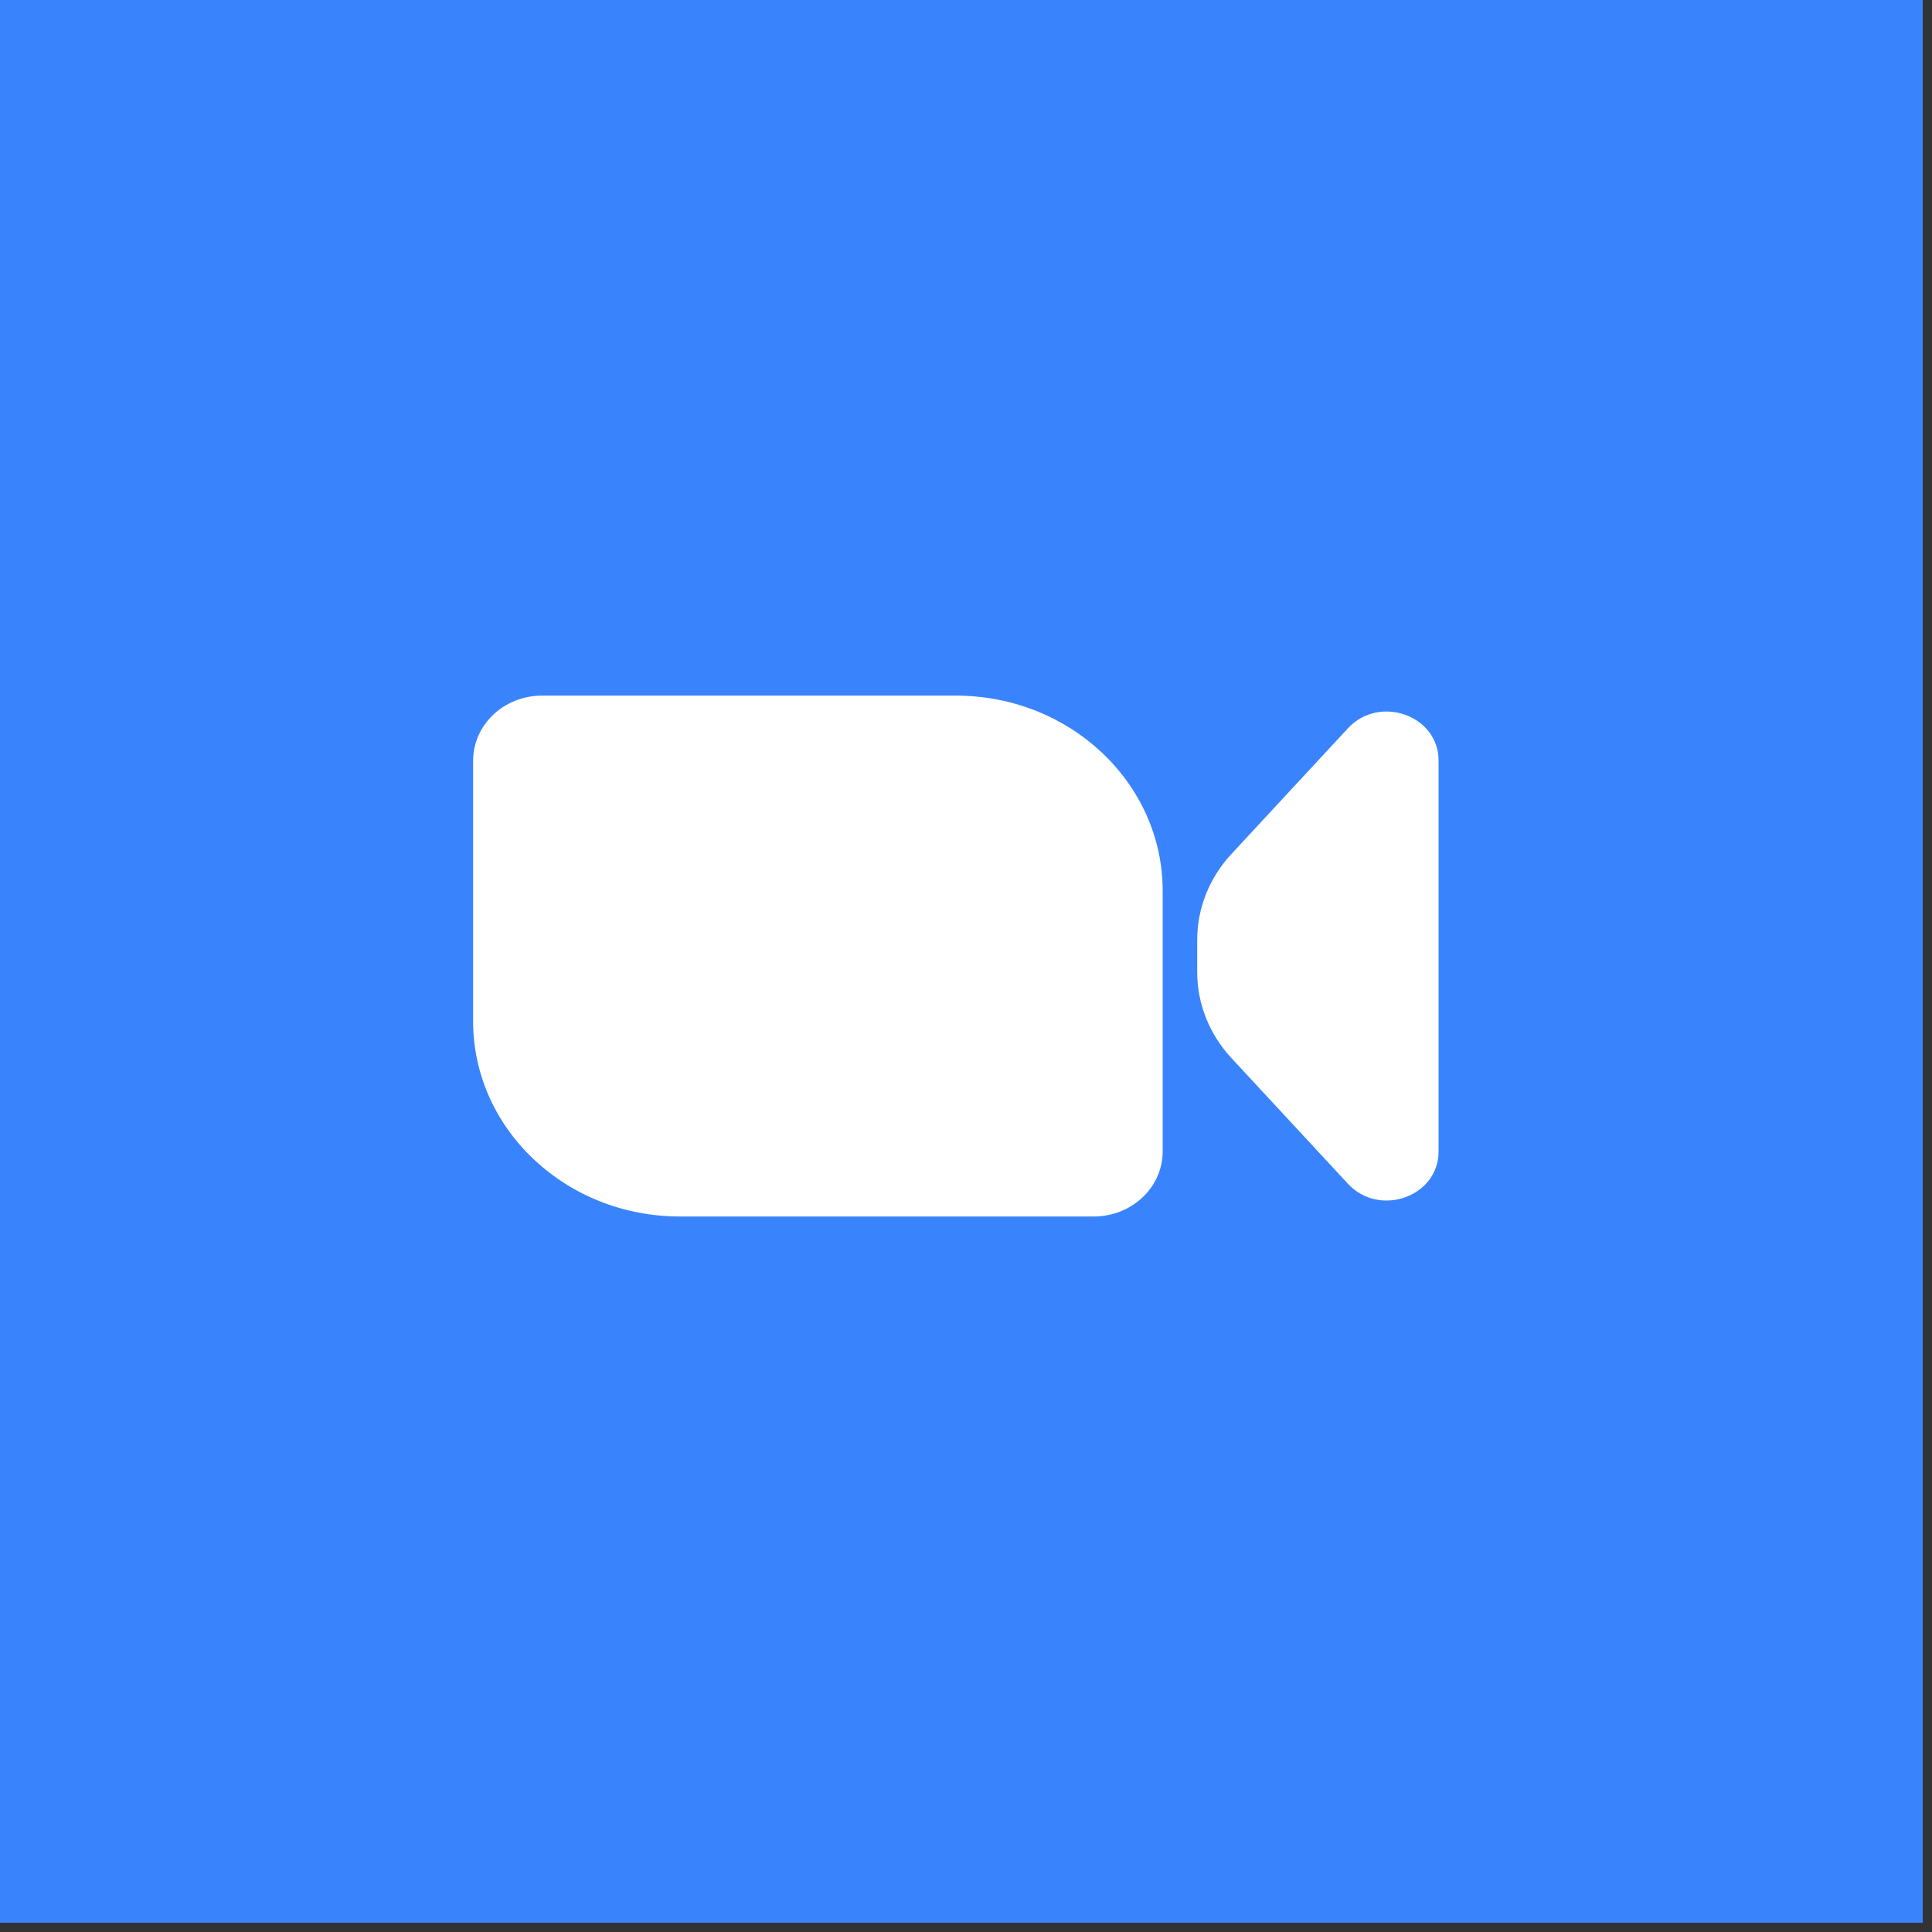
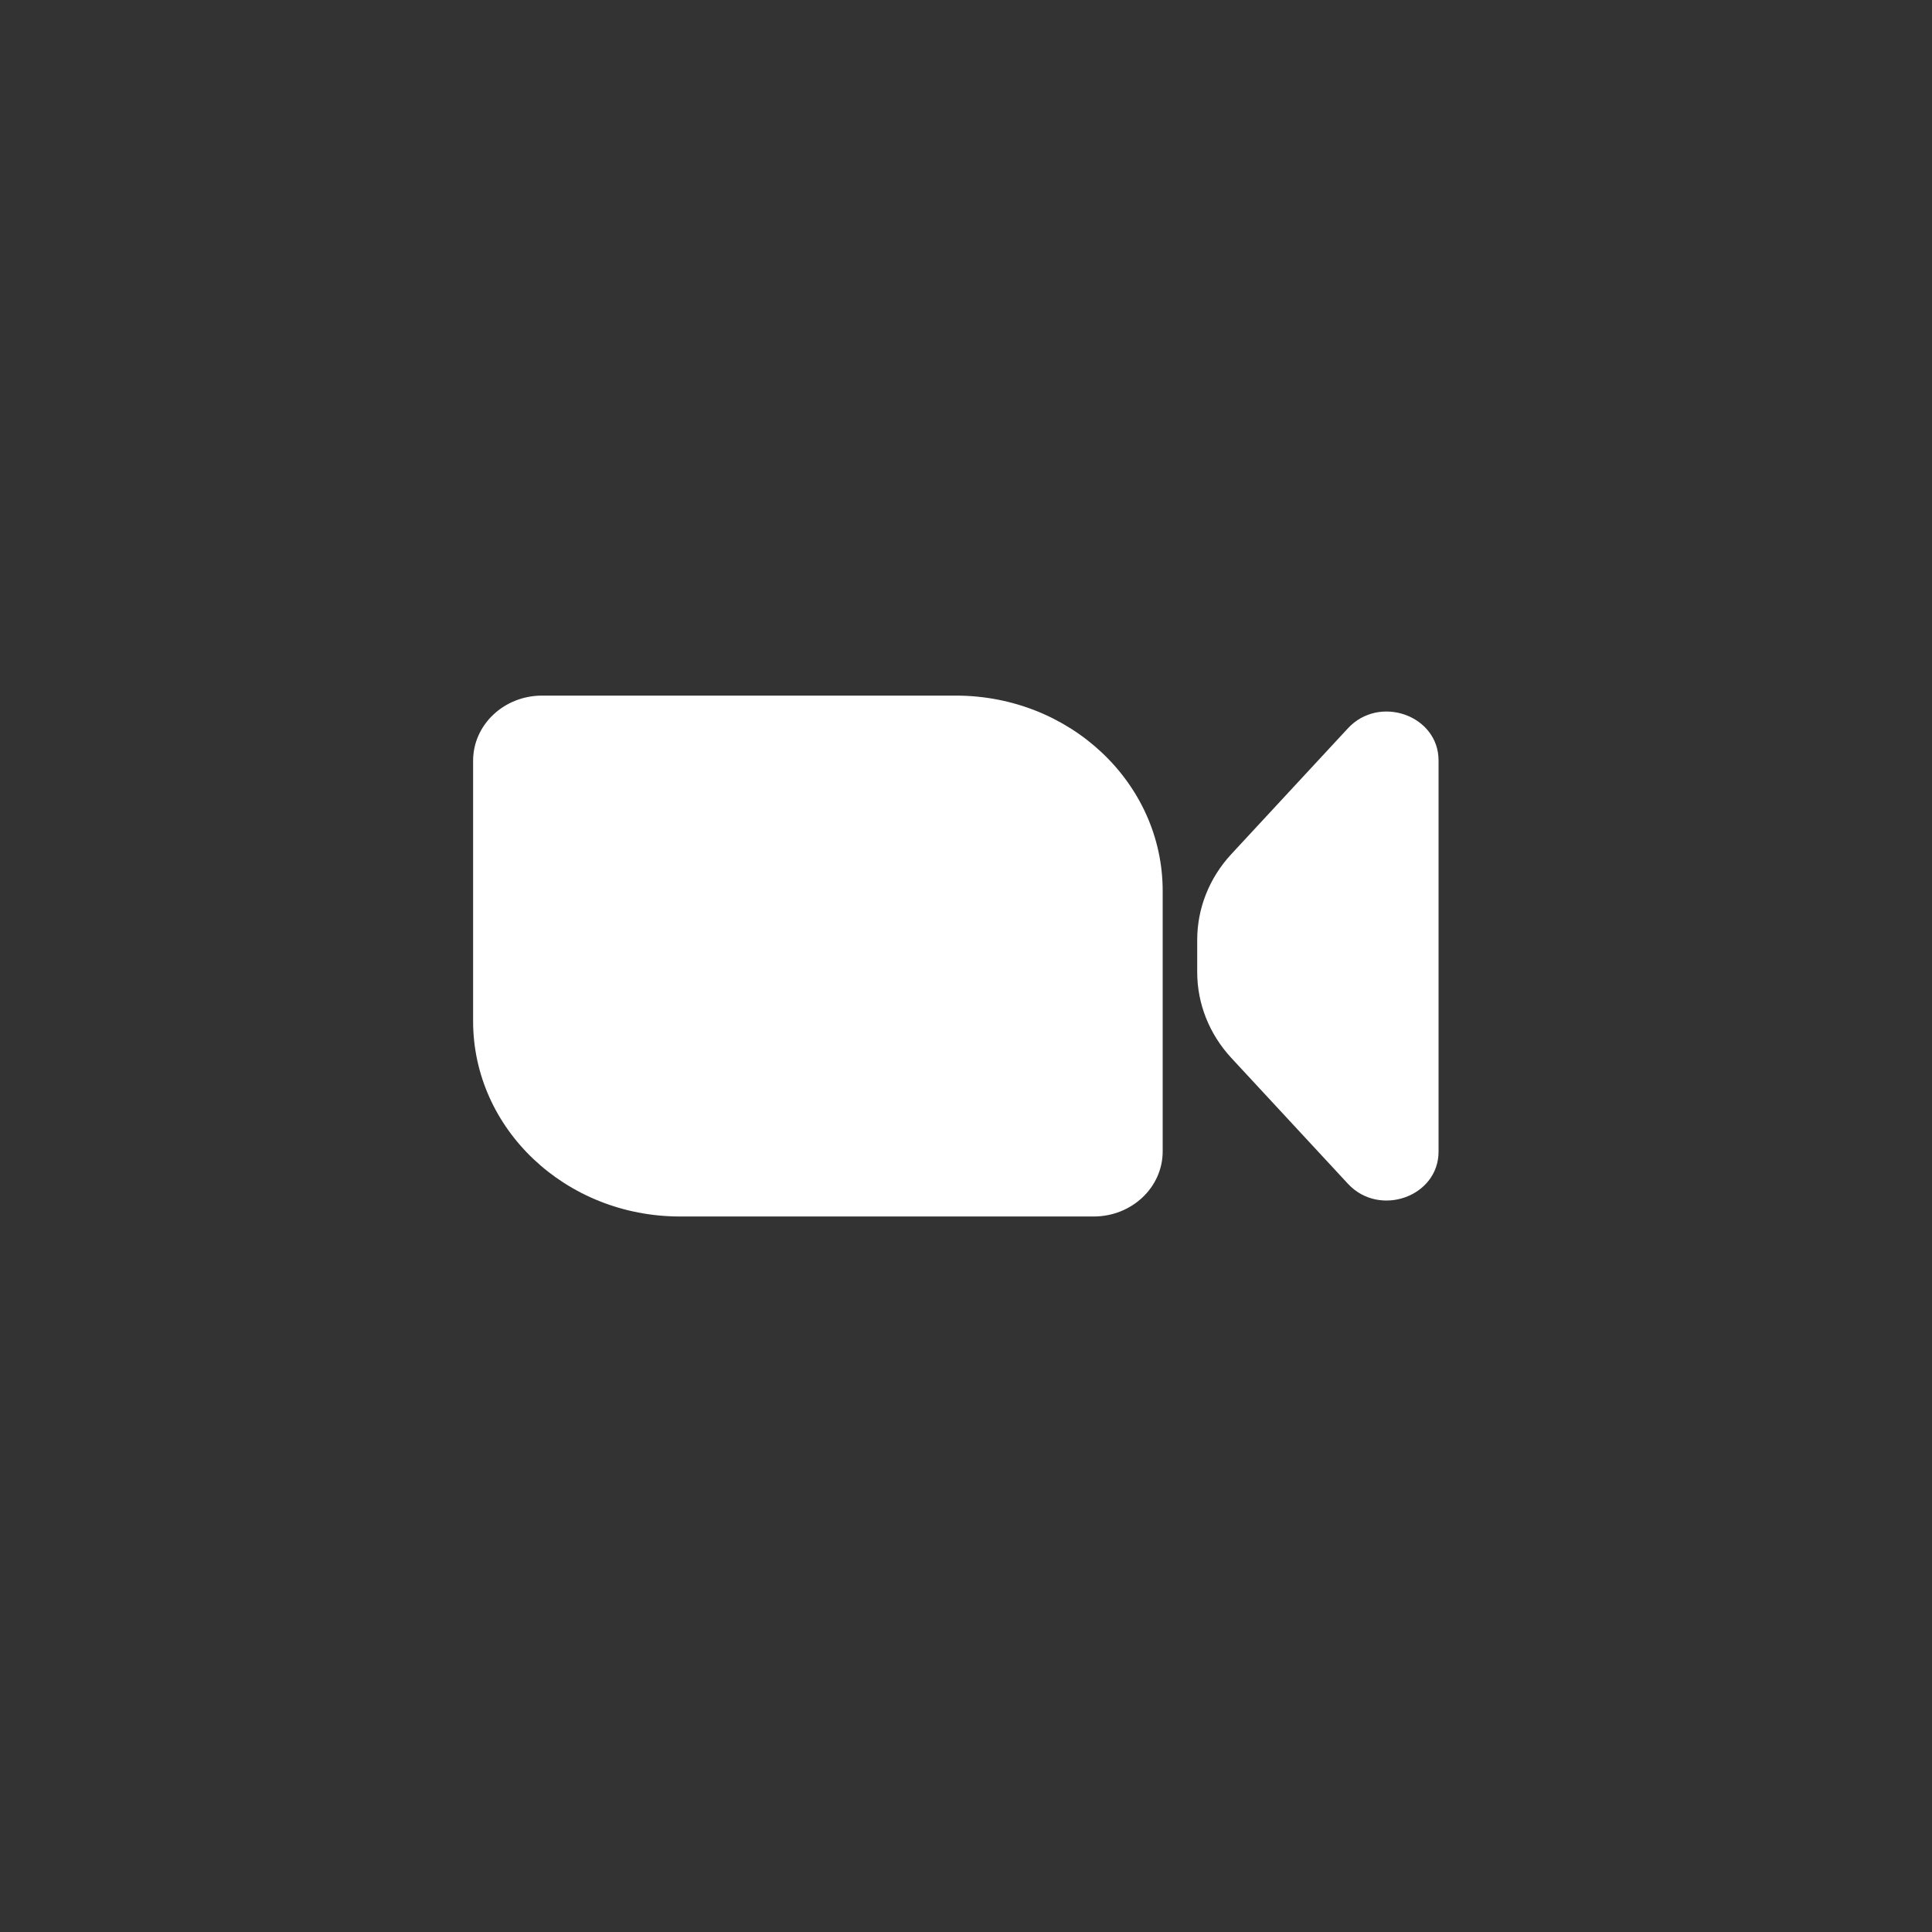
<svg xmlns="http://www.w3.org/2000/svg" fill="none" height="92" viewBox="0 0 92 92" width="92">
  <rect x="0" y="0" width="92" height="92" fill="#333333" stroke="none" />
-   <path d="m0 0h91.56v91.56h-91.56z" fill="#3984fd" />
  <g fill="#fff">
    <path d="m22.529 36.224c0-1.712 1.47-3.1 3.284-3.1h19.702c5.441 0 9.851 4.164 9.851 9.302v12.402c0 1.712-1.47 3.1-3.284 3.1h-19.702c-5.441 0-9.851-4.164-9.851-9.302z" />
    <path d="m57.01 44.755c0-1.502.577-2.953 1.625-4.083l5.552-5.991c1.497-1.616 4.316-.616 4.316 1.531v18.627c0 2.147-2.819 3.147-4.316 1.531l-5.552-5.991c-1.047-1.13-1.625-2.582-1.625-4.083z" />
  </g>
</svg>